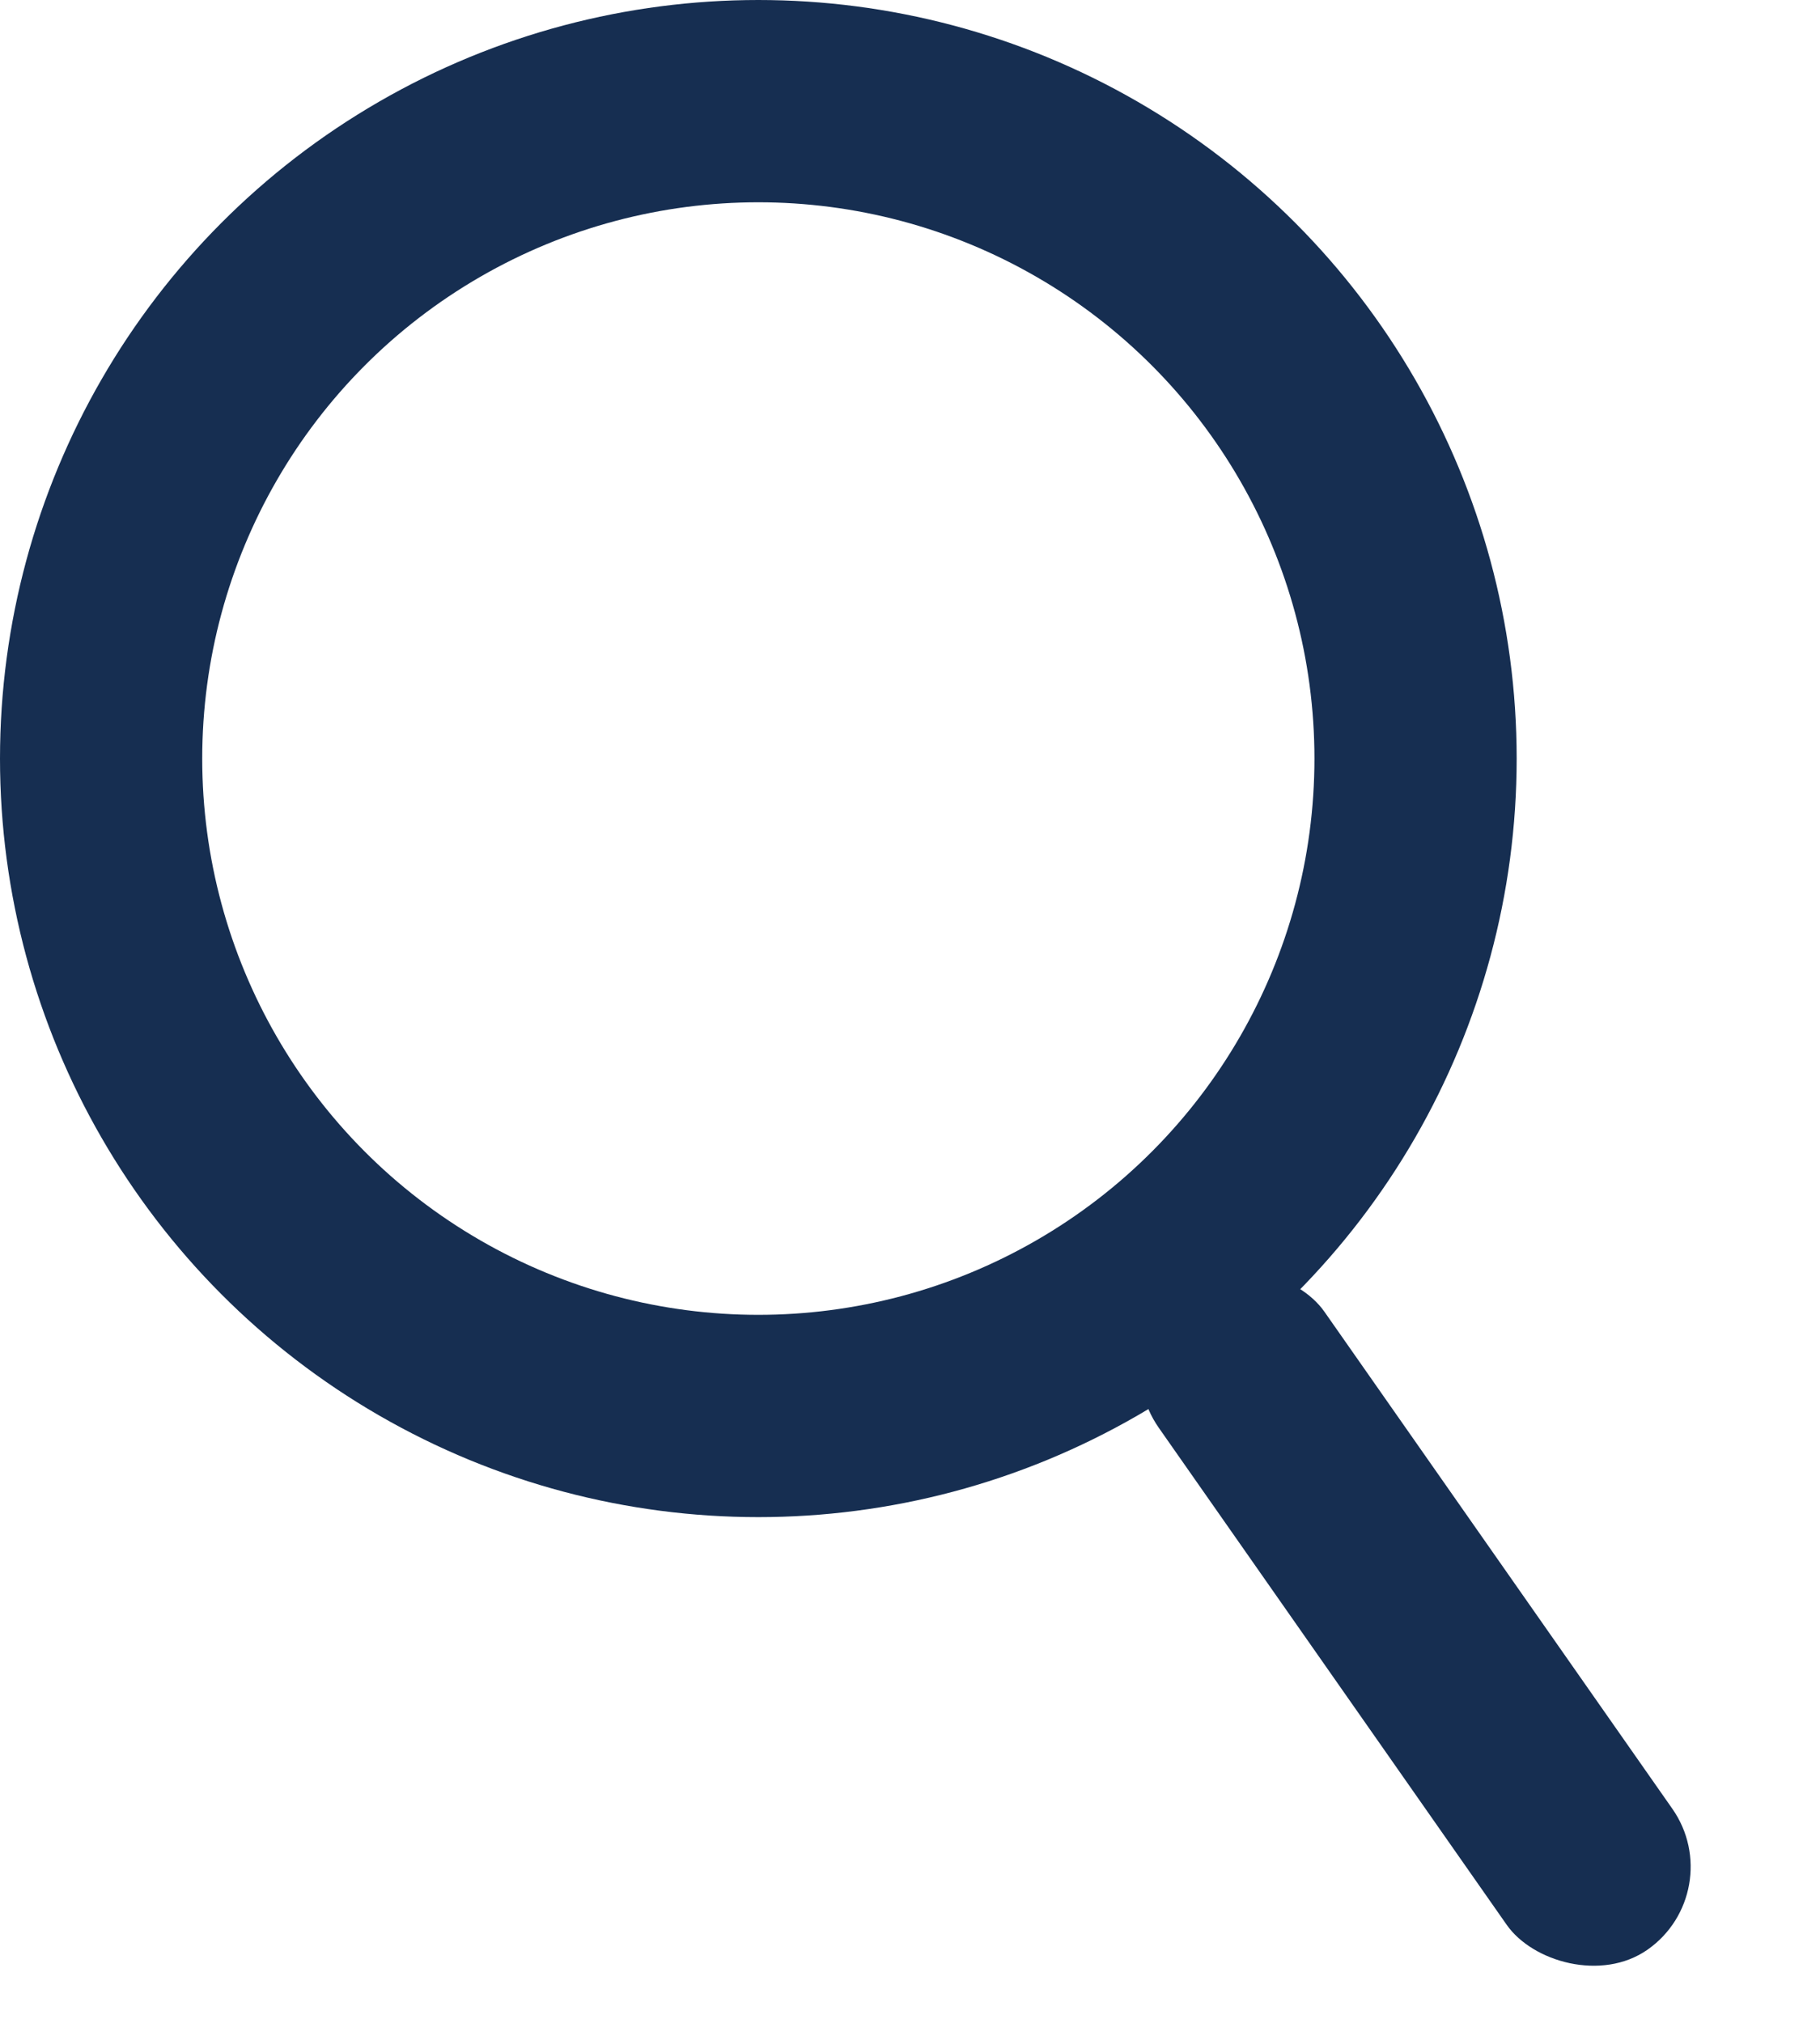
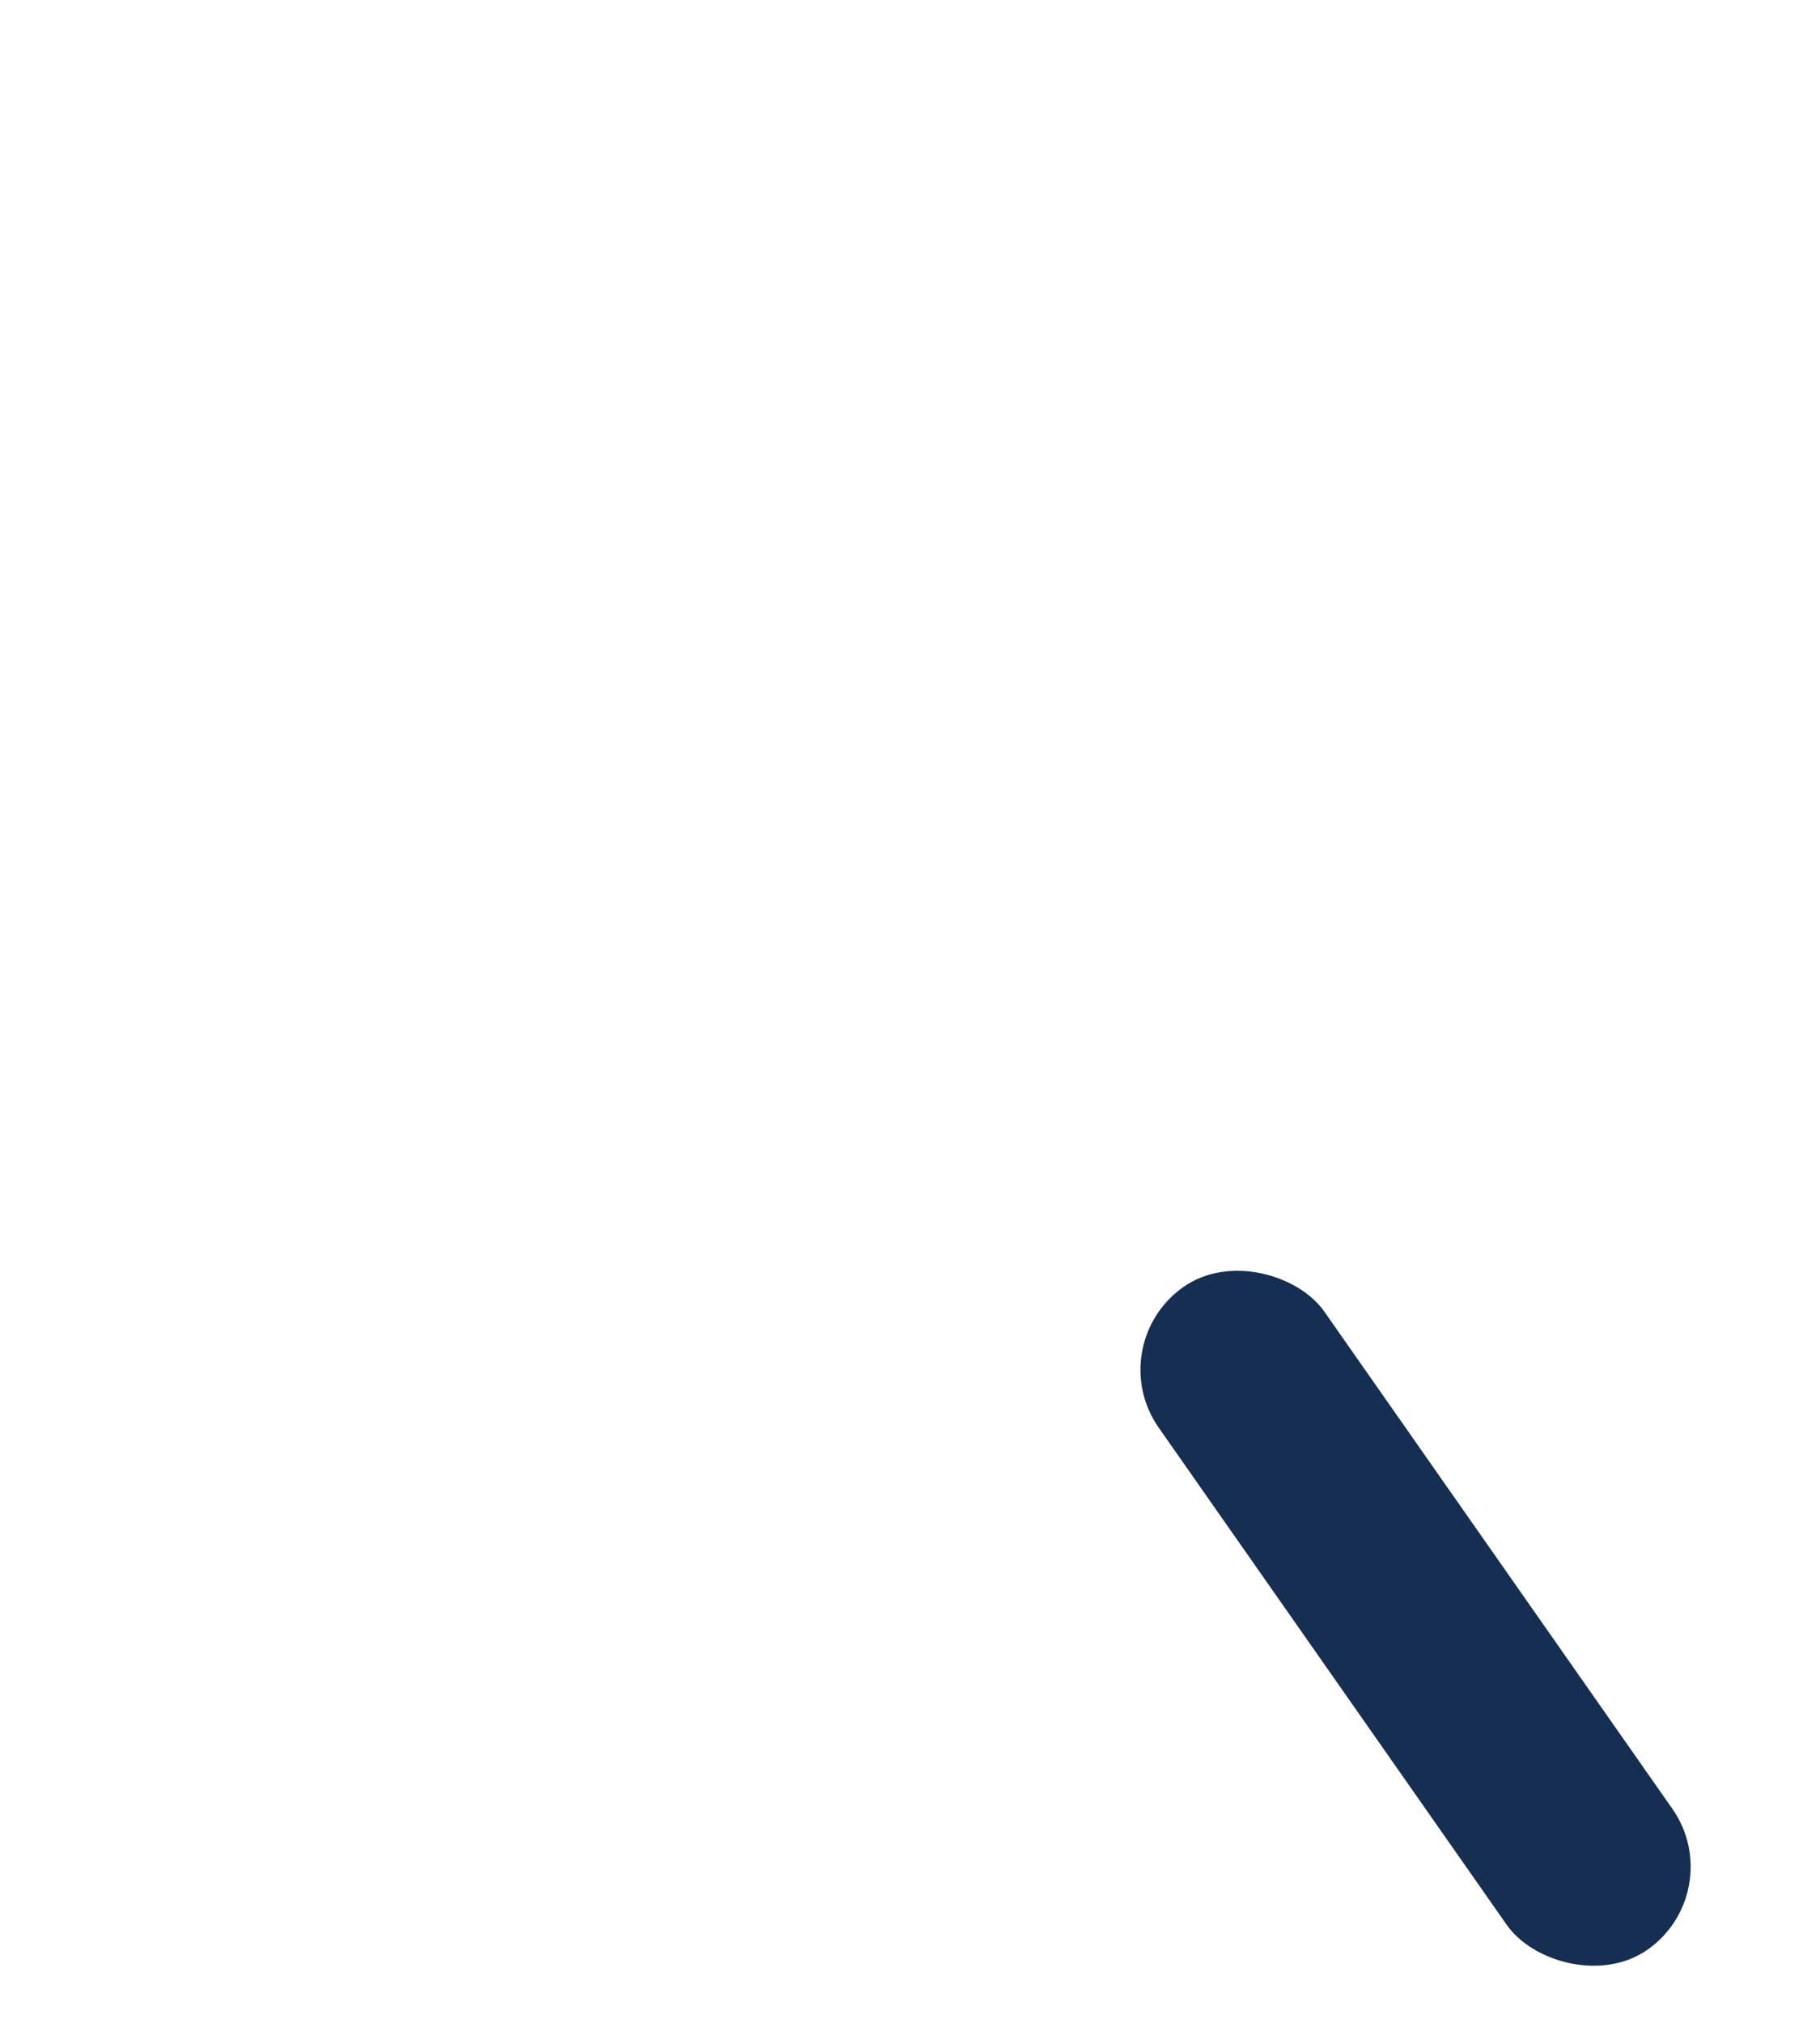
<svg xmlns="http://www.w3.org/2000/svg" width="18px" height="20px" viewBox="0 0 18 20" version="1.1">
  <title>icon</title>
  <g id="web-style-guide" stroke="none" stroke-width="1" fill="none" fill-rule="evenodd">
    <g id="web-style-guide-desktop" transform="translate(-960, -209)">
      <g id="header" transform="translate(0, 140)">
        <g id="search" transform="translate(712, 62)">
          <g id="icon" transform="translate(248, 7)">
-             <circle id="Oval" stroke="#162E51" stroke-width="2" cx="7.5" cy="7.5" r="6.5" />
            <rect id="Rectangle" fill="#162E51" transform="translate(14, 16) rotate(-35) translate(-14, -16) " x="13" y="12" width="2" height="8" rx="1" />
          </g>
        </g>
      </g>
    </g>
  </g>
</svg>